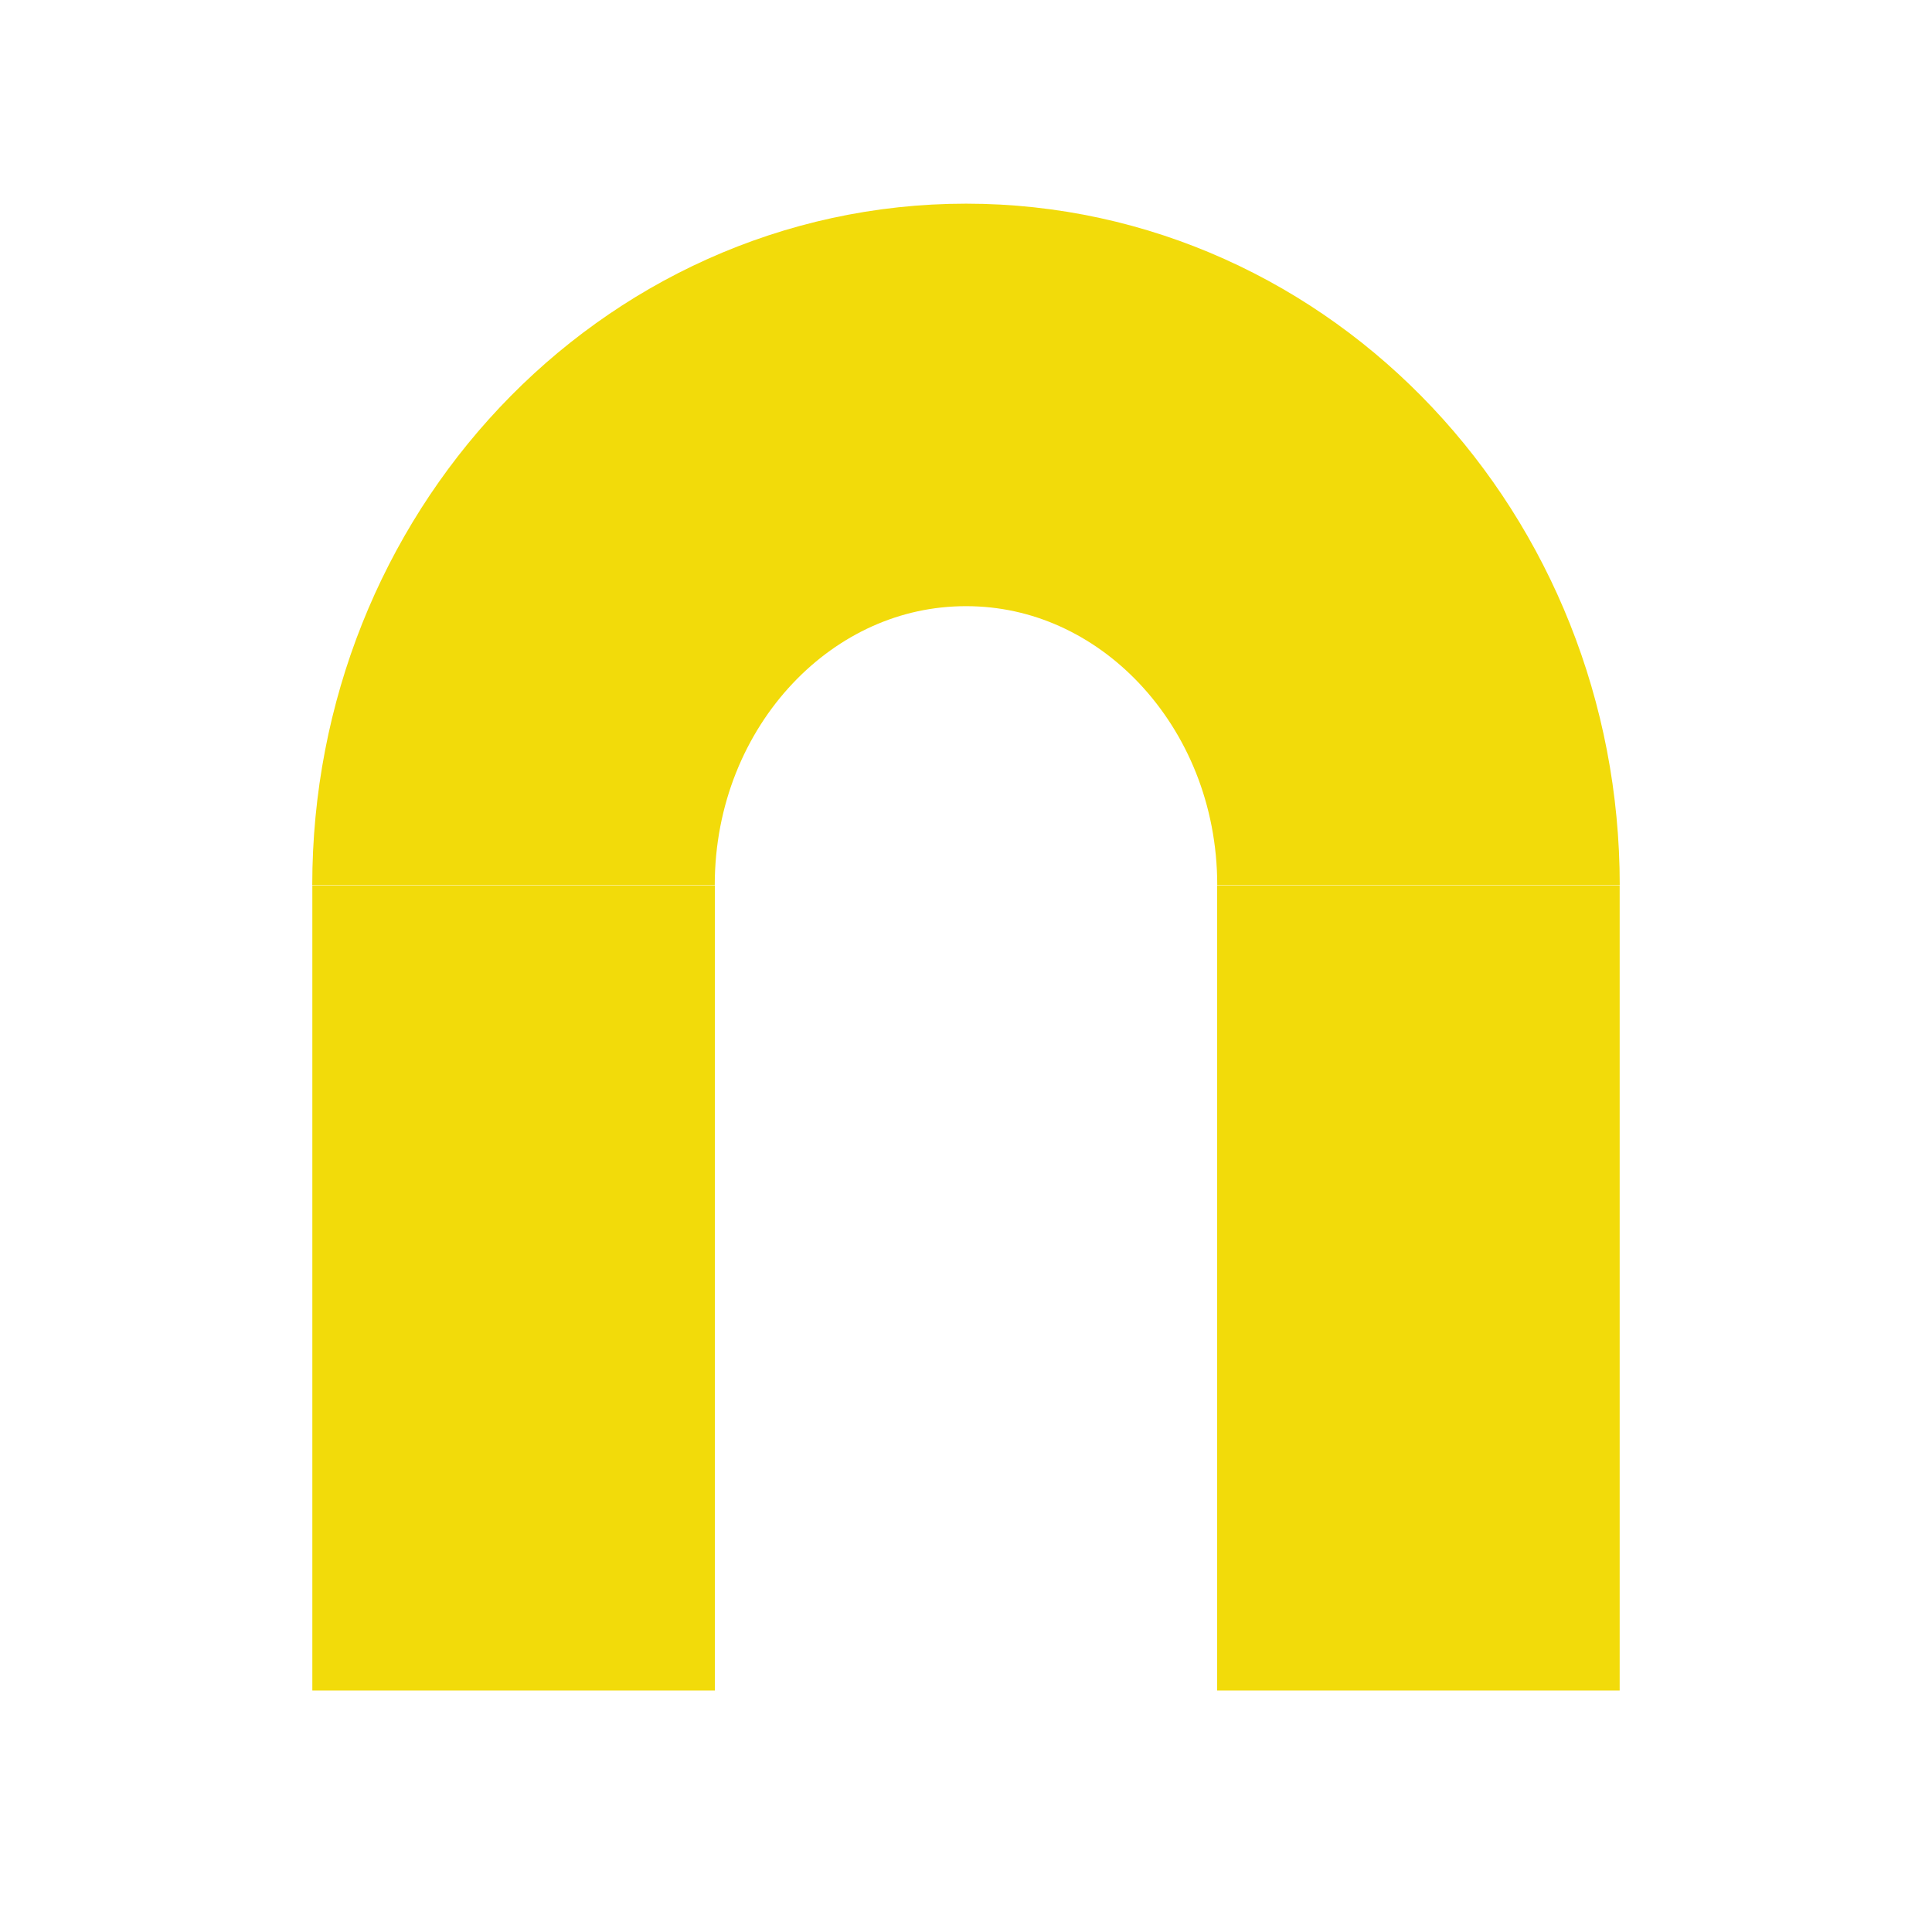
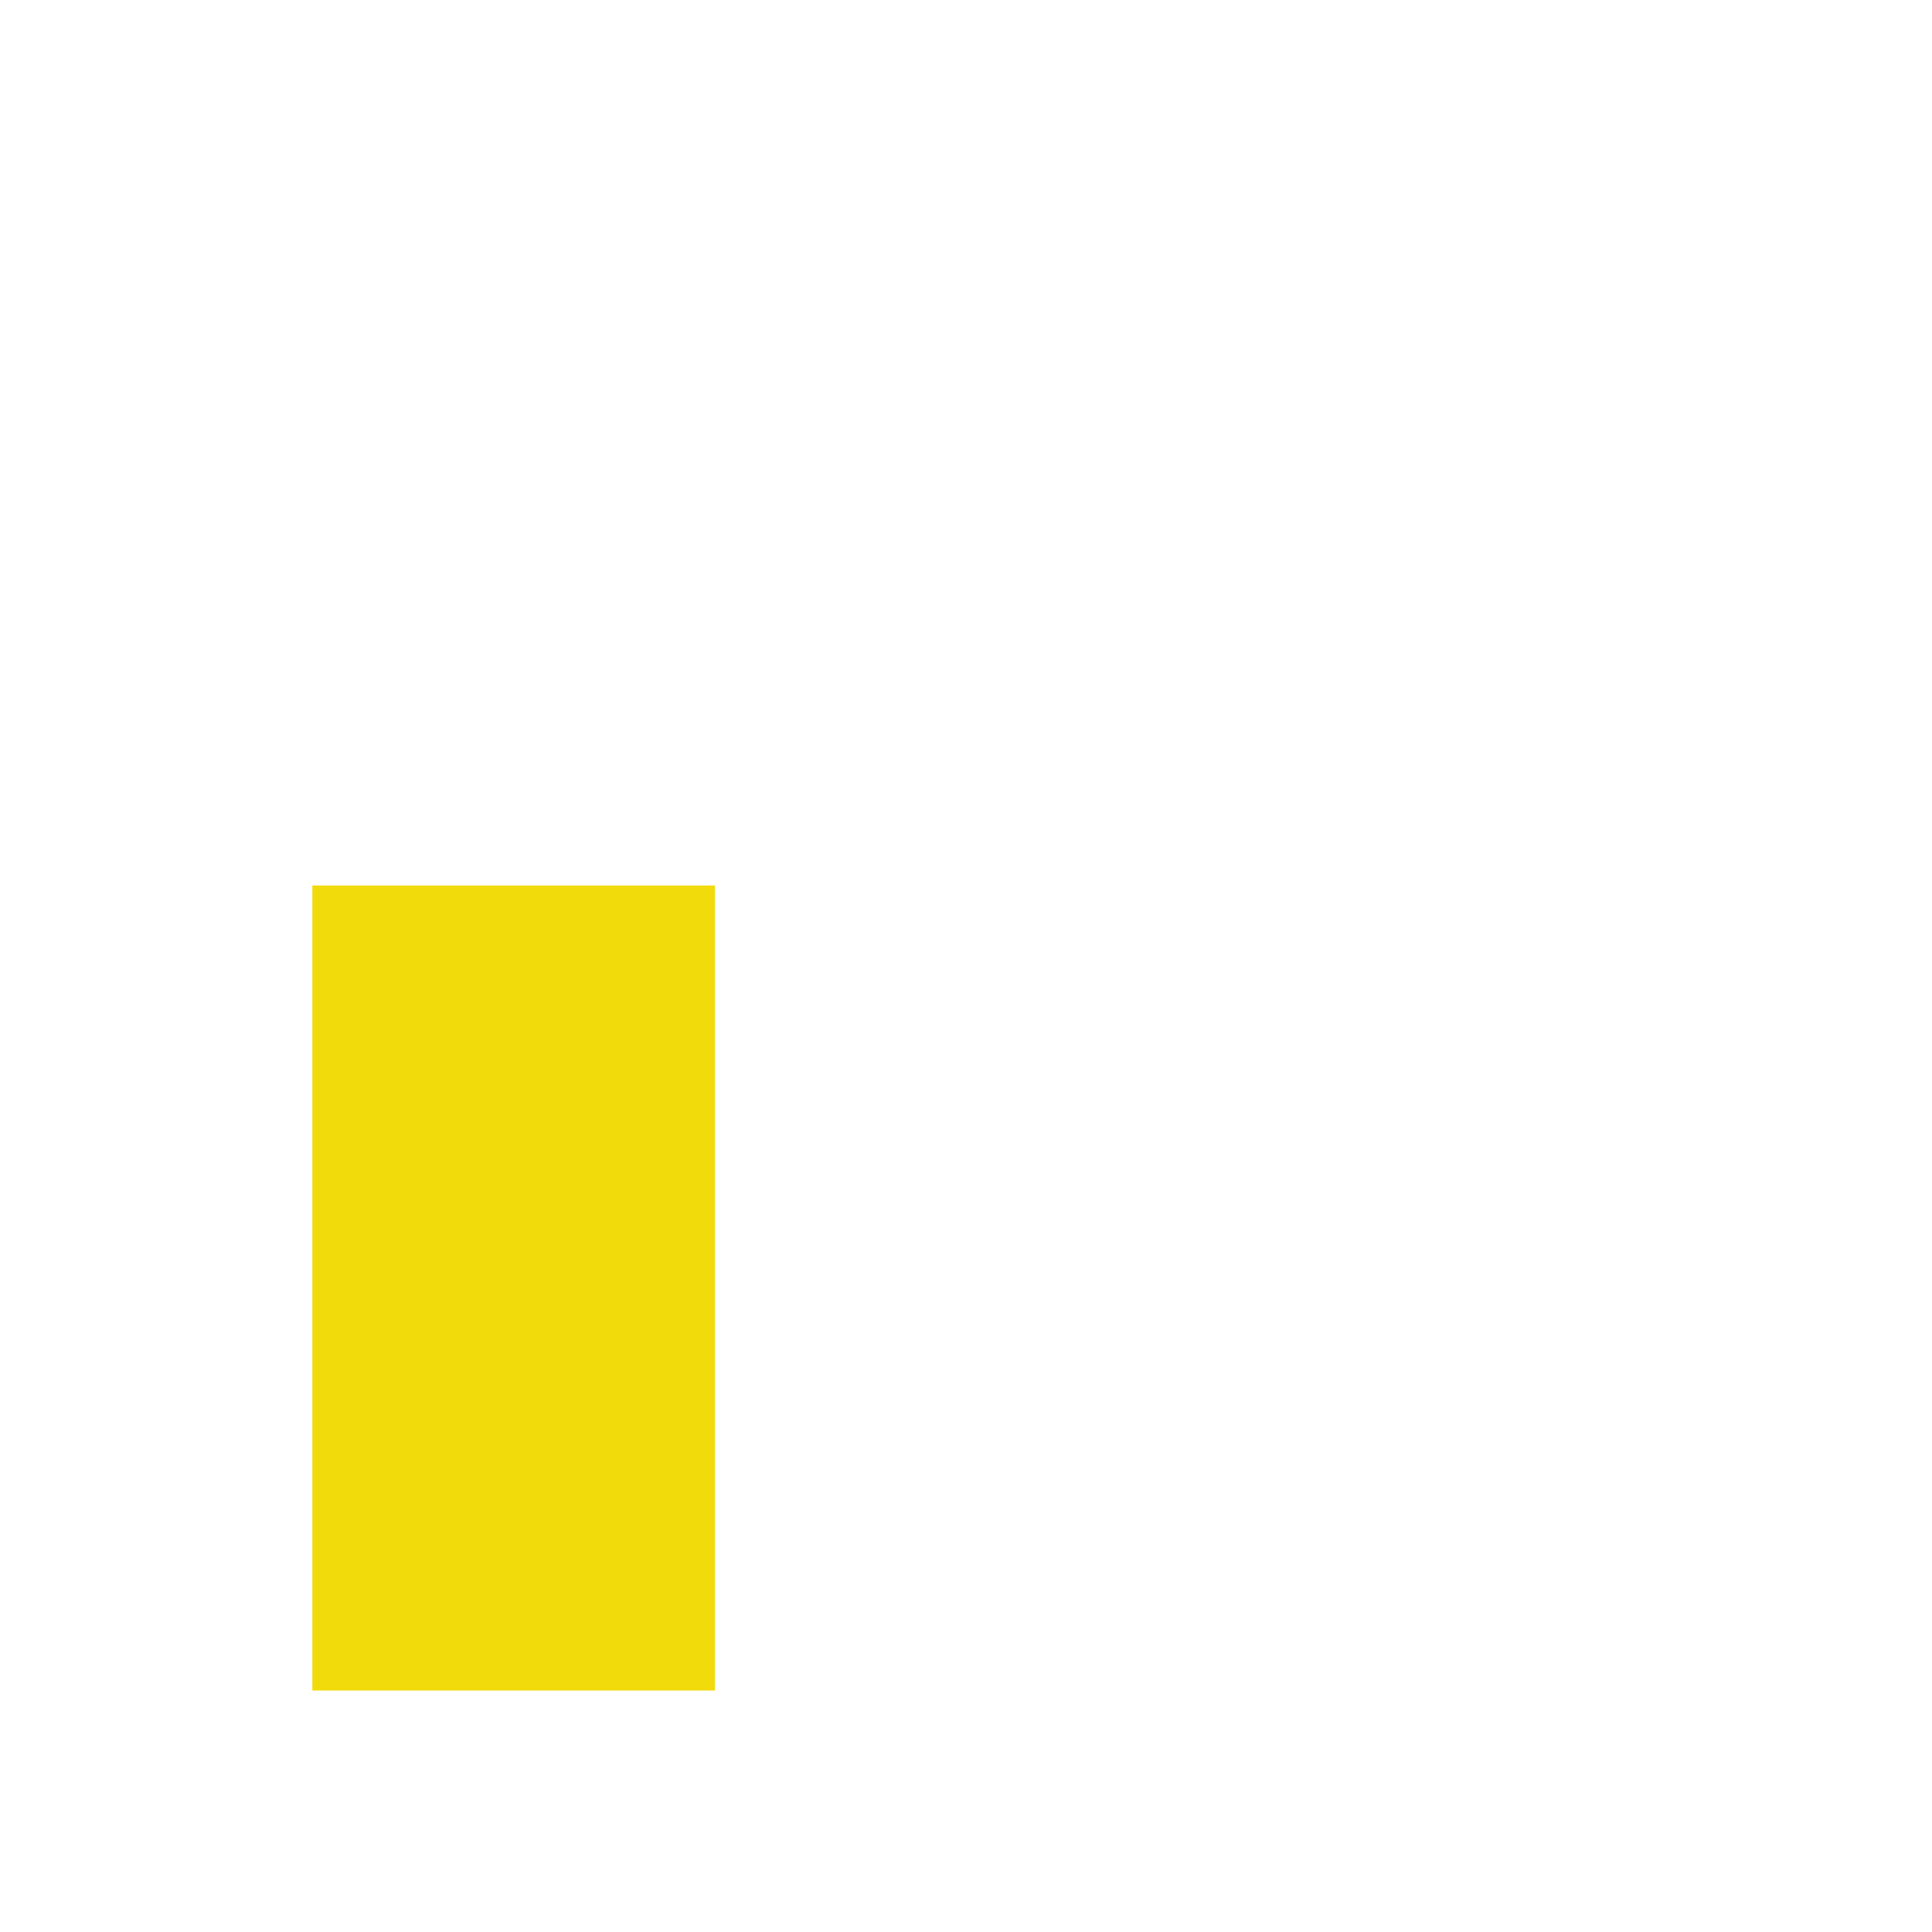
<svg xmlns="http://www.w3.org/2000/svg" version="1.1" width="24" height="24" viewBox="0 0 24 24" enable-background="new 0 0 24 24">
-   <path d="M17.621,10.996c0-3.294-2.517-5.966-5.62-5.966     c-3.105,0-5.622,2.671-5.622,5.966" fill="none" stroke="#f2db0a" stroke-width="5" id="path2" />
  <line x1="6.38" y1="11" x2="6.38" y2="21" fill="none" stroke="#f2db0a" stroke-width="5" id="line4" />
-   <line x1="17.62" y1="11" x2="17.62" y2="21" fill="none" stroke="#f2db0a" stroke-width="5" id="line6" />
</svg>